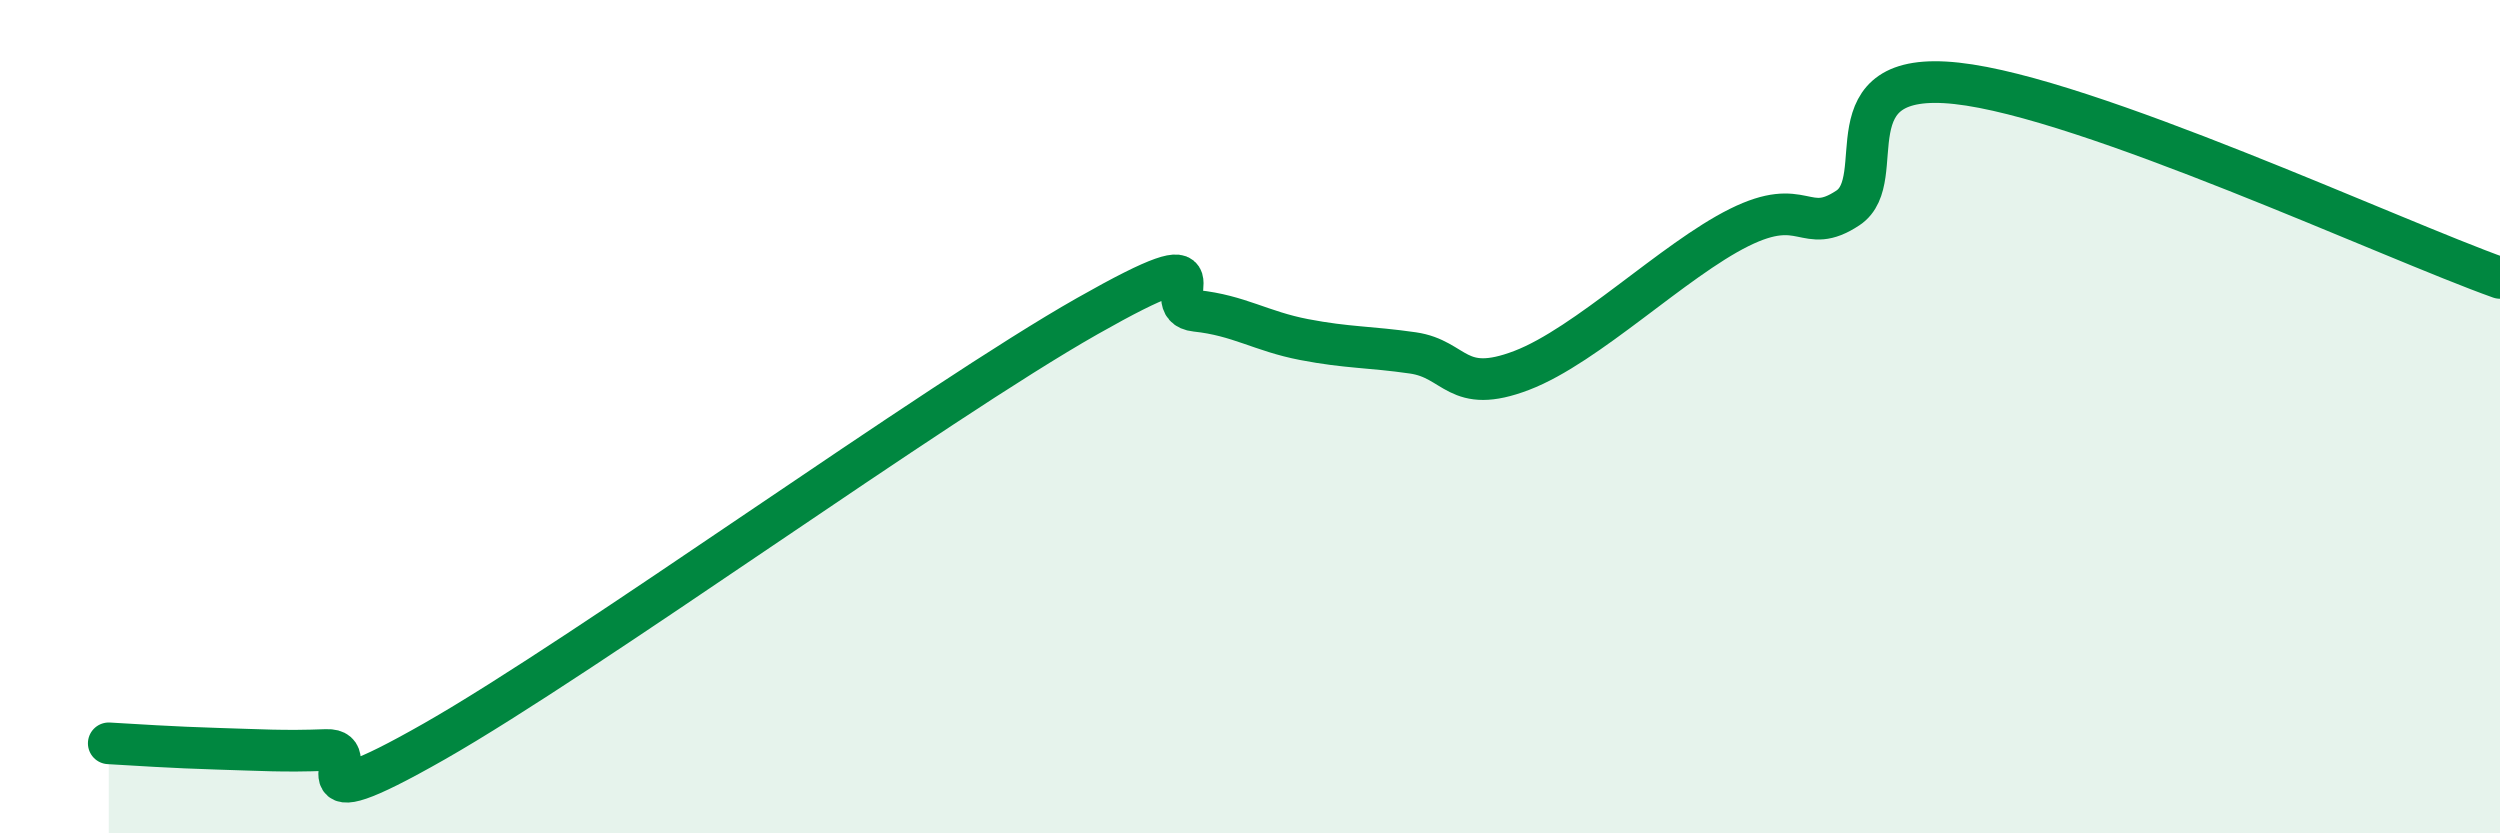
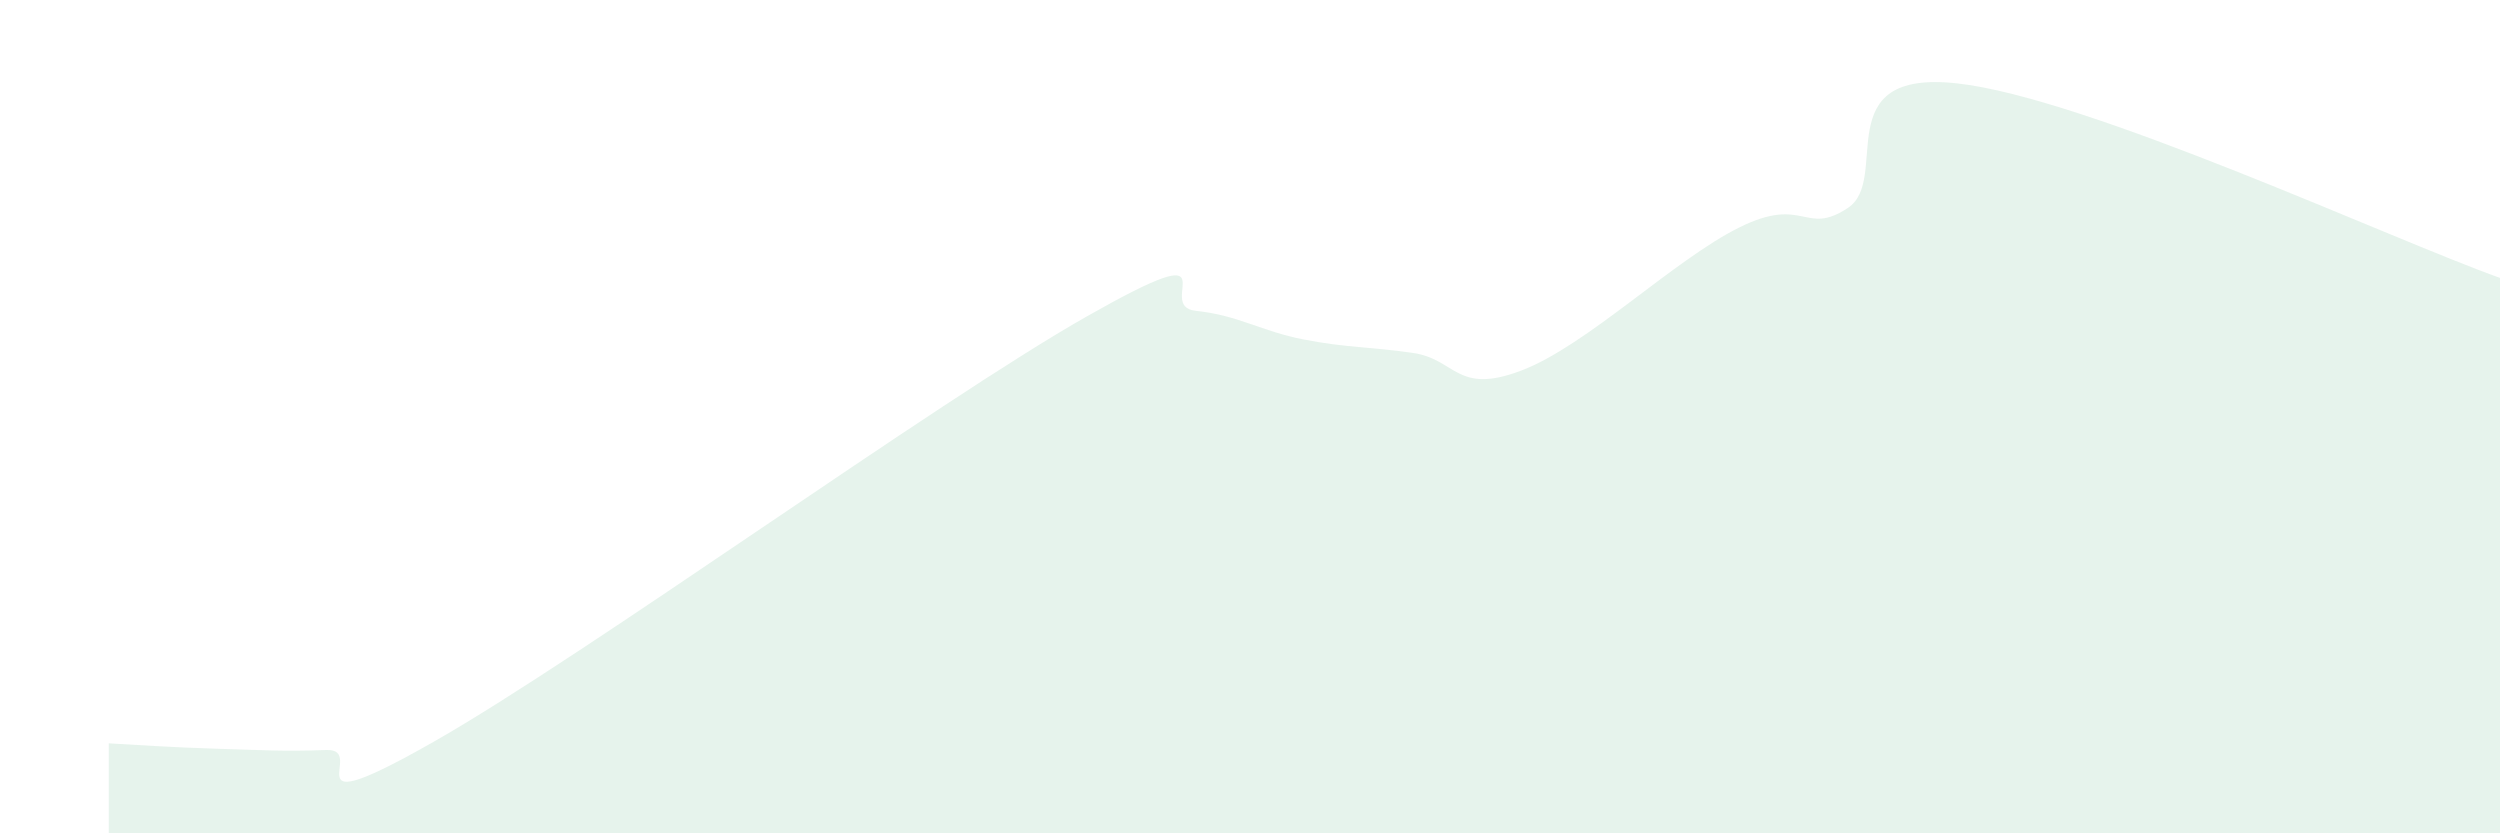
<svg xmlns="http://www.w3.org/2000/svg" width="60" height="20" viewBox="0 0 60 20">
  <path d="M 2.61,17.84 C 3.13,17.87 4.18,17.94 5.22,17.97 C 6.26,18 6.79,18.04 7.83,18 C 8.87,17.96 6.78,19.87 10.43,17.79 C 14.08,15.71 22.44,9.66 26.09,7.59 C 29.74,5.52 27.66,7.35 28.7,7.46 C 29.74,7.57 30.26,7.95 31.3,8.15 C 32.34,8.35 32.87,8.32 33.91,8.47 C 34.95,8.62 34.95,9.49 36.52,8.89 C 38.09,8.29 40.17,6.24 41.74,5.46 C 43.31,4.68 43.31,5.68 44.35,4.99 C 45.39,4.3 43.83,1.66 46.96,2 C 50.09,2.34 57.39,5.74 60,6.67L60 20L2.61 20Z" fill="#008740" opacity="0.1" stroke-linecap="round" stroke-linejoin="round" />
-   <path d="M 2.61,17.84 C 3.13,17.87 4.18,17.94 5.22,17.97 C 6.26,18 6.79,18.04 7.83,18 C 8.87,17.96 6.78,19.87 10.43,17.79 C 14.08,15.71 22.44,9.66 26.09,7.59 C 29.74,5.52 27.66,7.35 28.7,7.46 C 29.74,7.57 30.26,7.95 31.3,8.15 C 32.34,8.35 32.87,8.32 33.91,8.47 C 34.95,8.62 34.95,9.49 36.52,8.89 C 38.09,8.29 40.17,6.24 41.74,5.46 C 43.31,4.68 43.31,5.68 44.35,4.99 C 45.39,4.3 43.83,1.66 46.96,2 C 50.09,2.34 57.39,5.74 60,6.67" stroke="#008740" stroke-width="1" fill="none" stroke-linecap="round" stroke-linejoin="round" />
</svg>